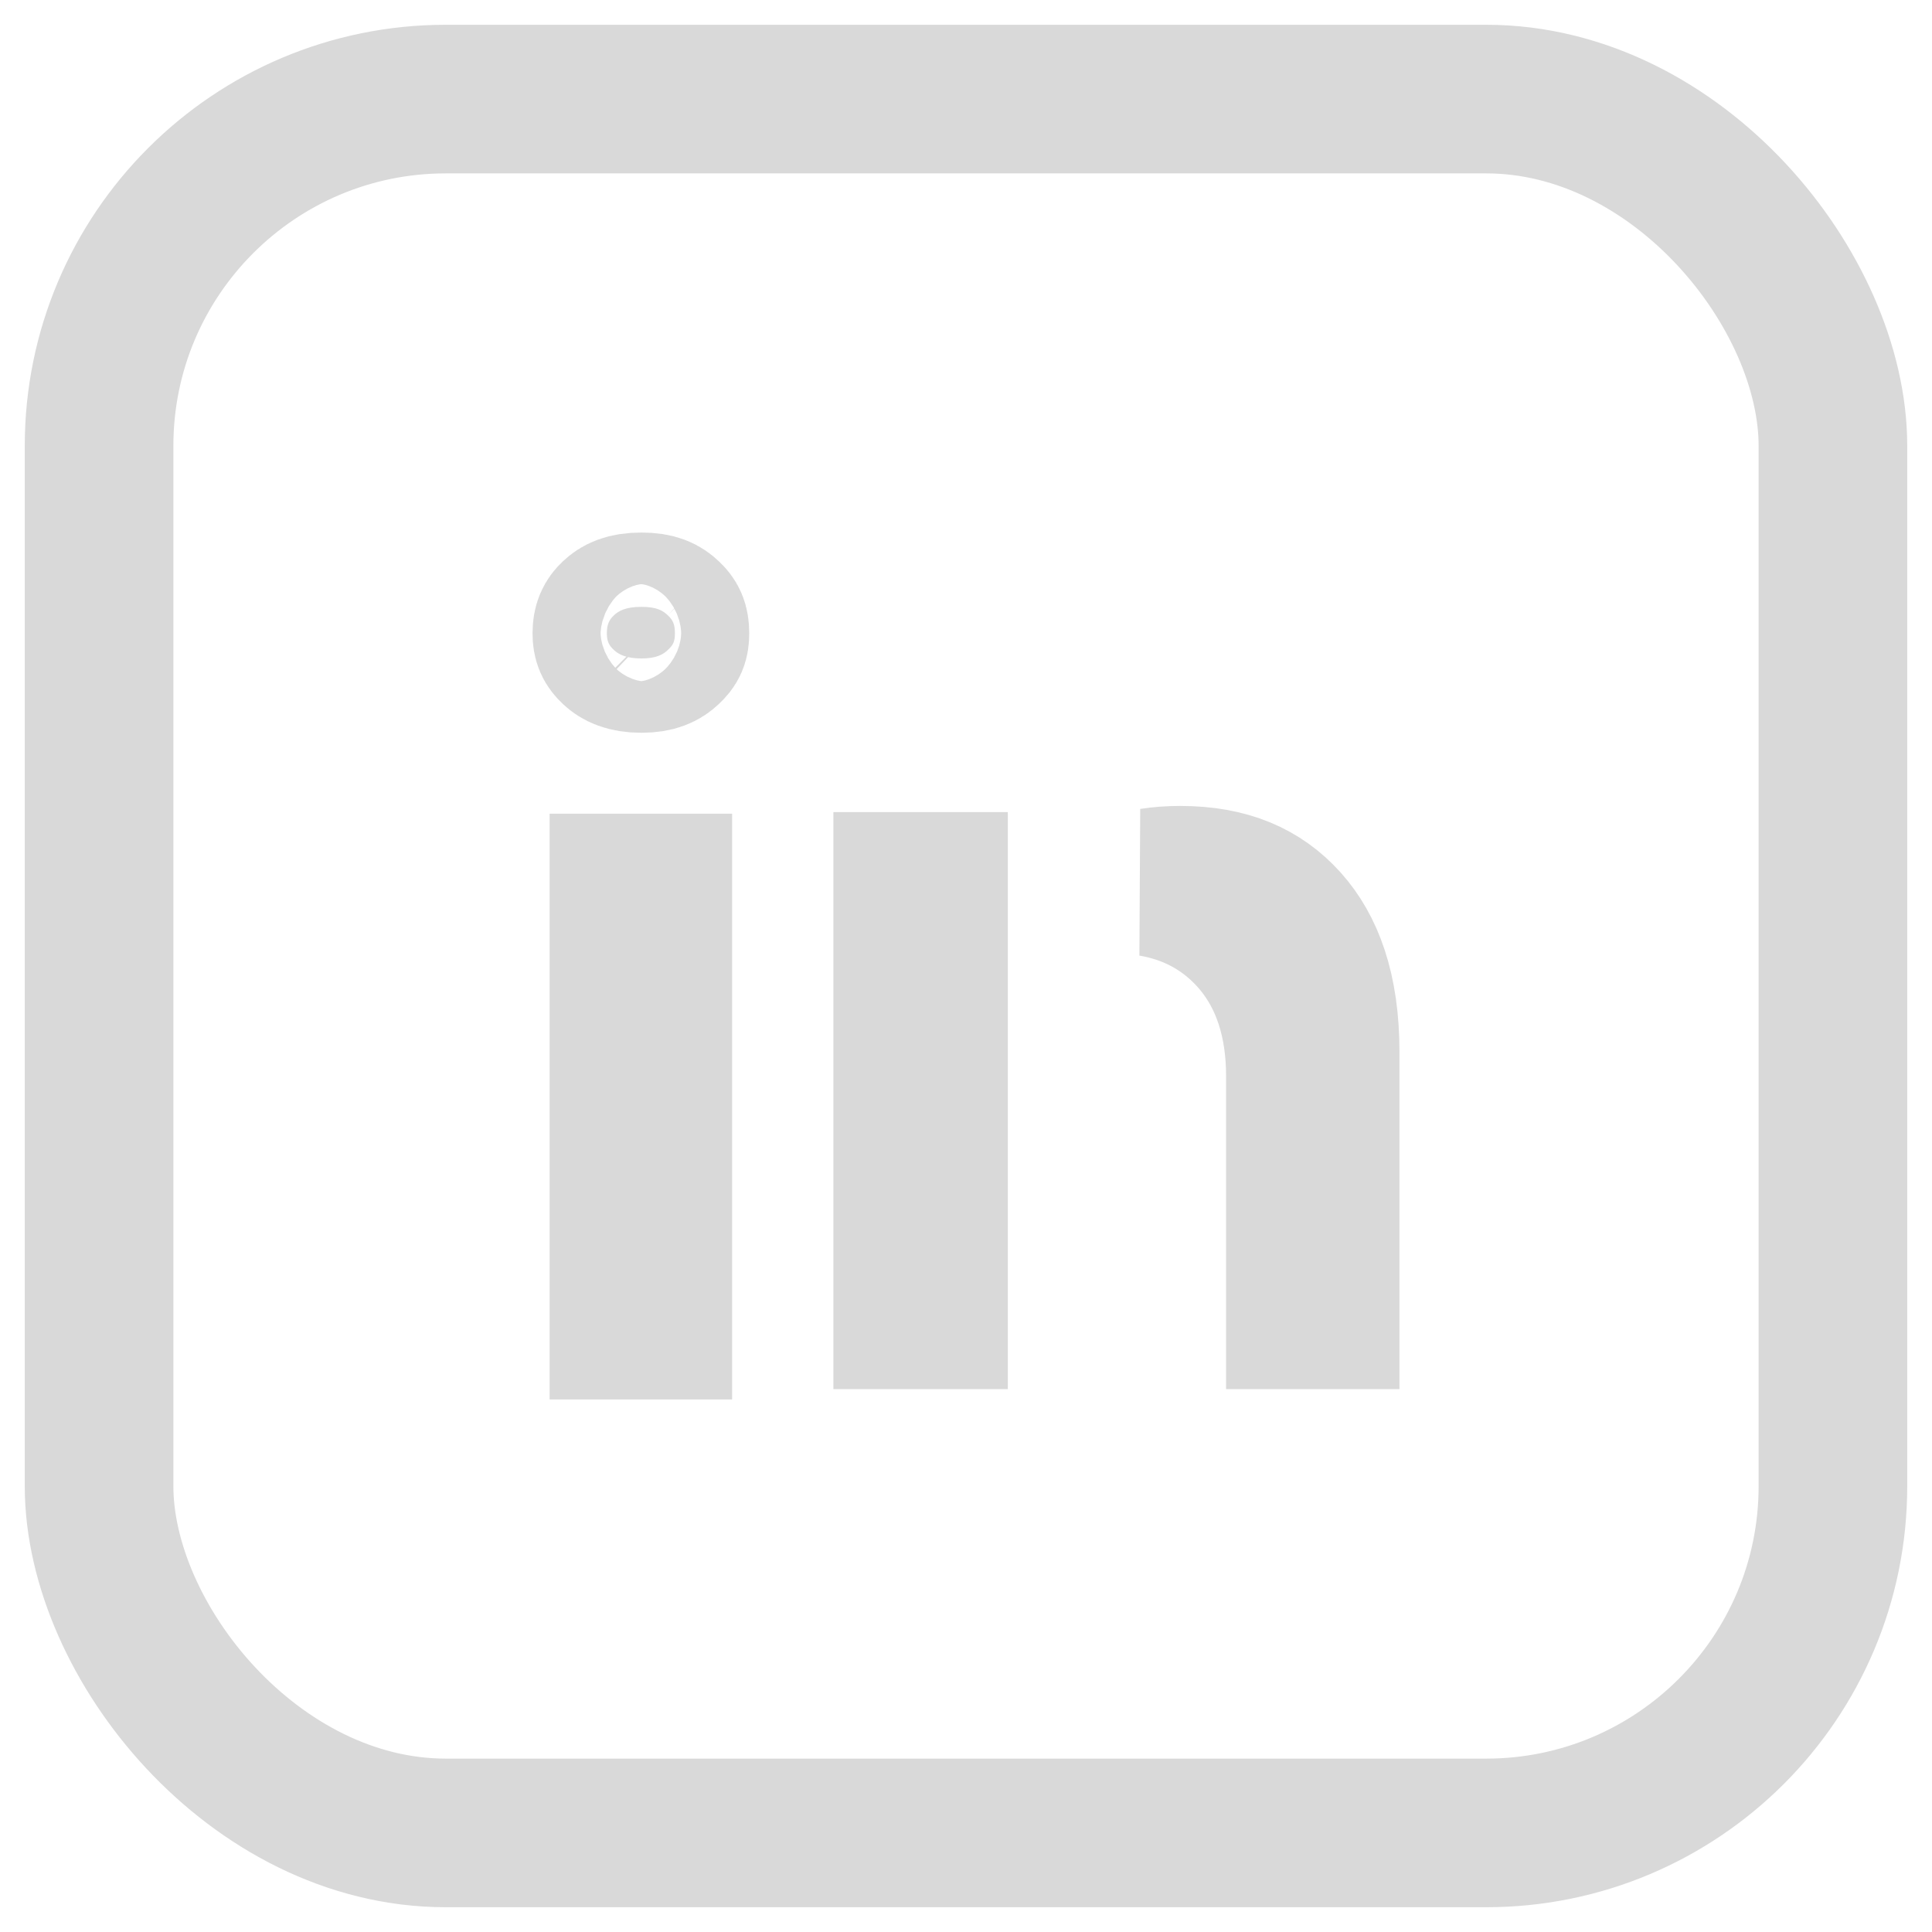
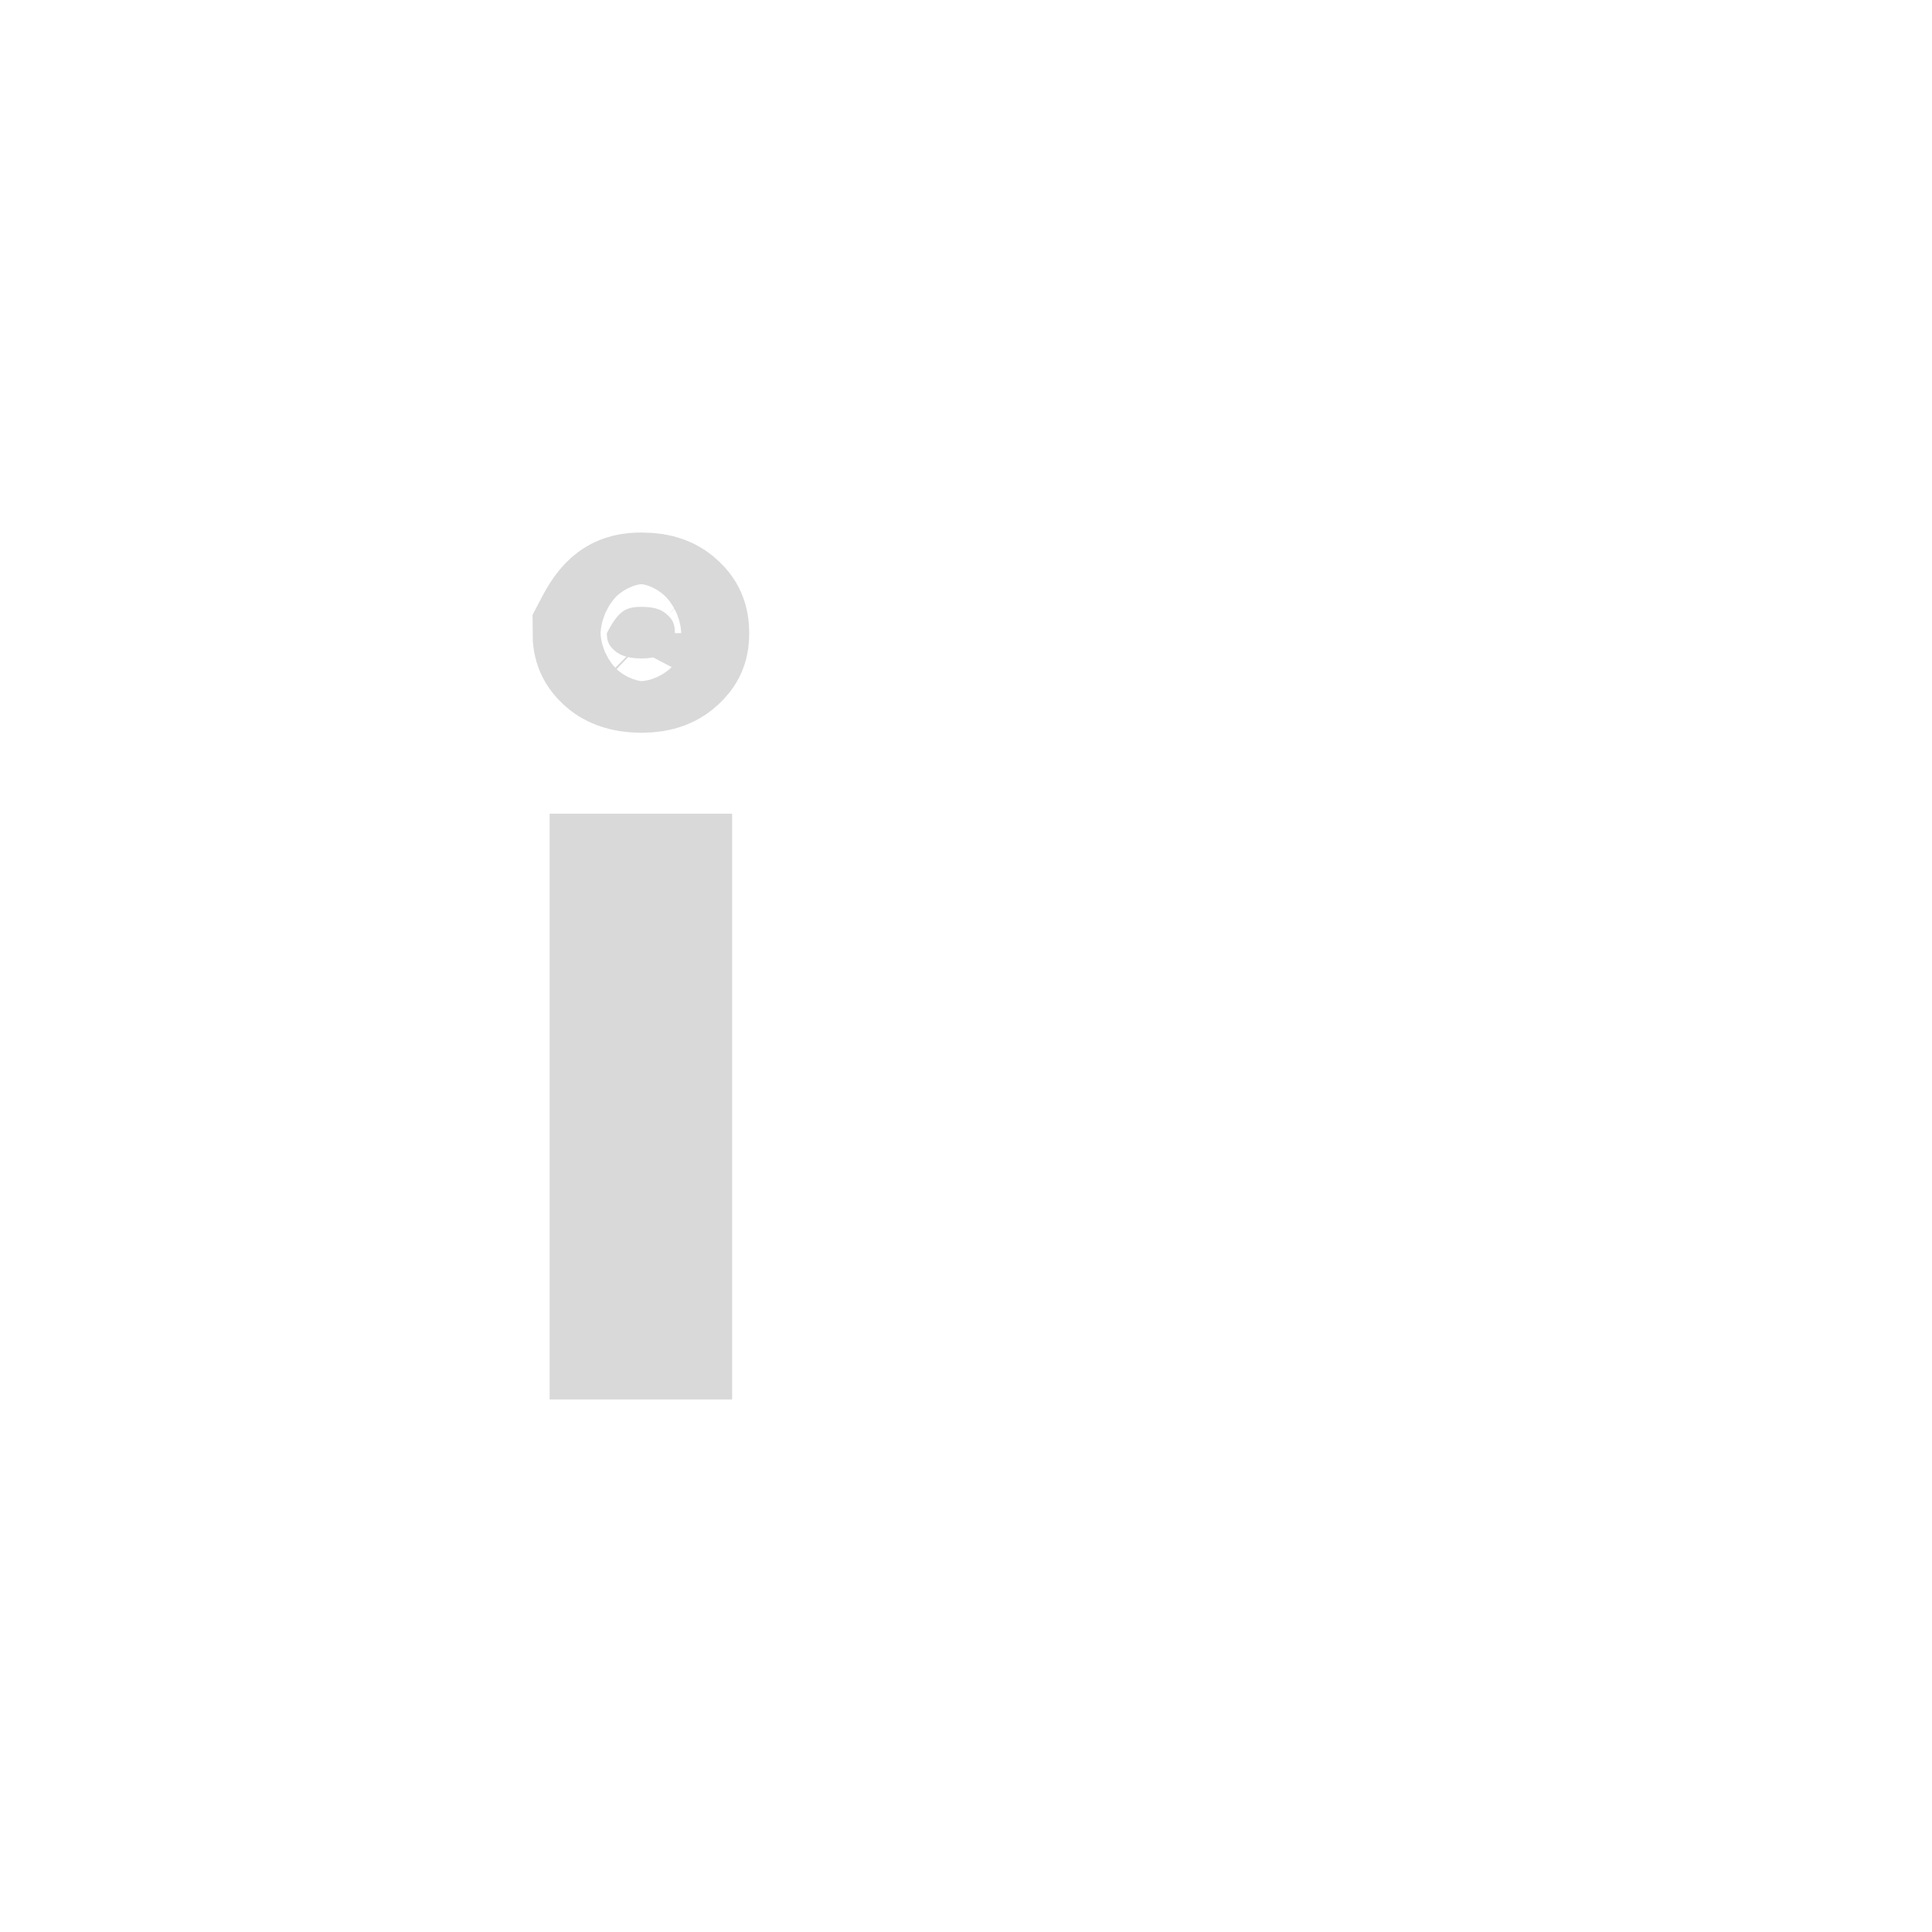
<svg xmlns="http://www.w3.org/2000/svg" width="39" height="39" viewBox="0 0 39 39" fill="none">
-   <rect x="2" y="2" width="35" height="35" rx="7" stroke="#D9D9D9" stroke-width="3" />
-   <path d="M13.279 17.926V26.75H12.595V17.926H13.279ZM12.948 12.25C13.259 12.25 13.382 12.327 13.48 12.42L13.481 12.421C13.578 12.511 13.624 12.595 13.624 12.781C13.624 12.95 13.591 13.018 13.481 13.121C13.385 13.212 13.248 13.292 12.948 13.292C12.633 13.292 12.479 13.203 12.393 13.121C12.288 13.023 12.25 12.941 12.25 12.781C12.25 12.604 12.3 12.508 12.393 12.421C12.483 12.336 12.623 12.25 12.948 12.25Z" fill="#D9D9D9" stroke="#D9D9D9" stroke-width="3" />
-   <path d="M23.823 17.769C24.804 17.769 25.454 18.074 25.935 18.602L25.951 18.62C26.428 19.155 26.75 19.966 26.75 21.236V26.542H26.25V21.717C26.25 20.687 25.984 19.672 25.256 18.883C24.7 18.28 24.006 17.939 23.251 17.811C23.428 17.783 23.619 17.769 23.823 17.769ZM18.844 17.894V26.542H18.323V17.894H18.844Z" fill="#D9D9D9" stroke="#D9D9D9" stroke-width="3" />
+   <path d="M13.279 17.926V26.75H12.595V17.926H13.279ZM12.948 12.25C13.259 12.25 13.382 12.327 13.48 12.42L13.481 12.421C13.578 12.511 13.624 12.595 13.624 12.781C13.624 12.95 13.591 13.018 13.481 13.121C13.385 13.212 13.248 13.292 12.948 13.292C12.633 13.292 12.479 13.203 12.393 13.121C12.288 13.023 12.25 12.941 12.25 12.781C12.483 12.336 12.623 12.25 12.948 12.25Z" fill="#D9D9D9" stroke="#D9D9D9" stroke-width="3" />
</svg>